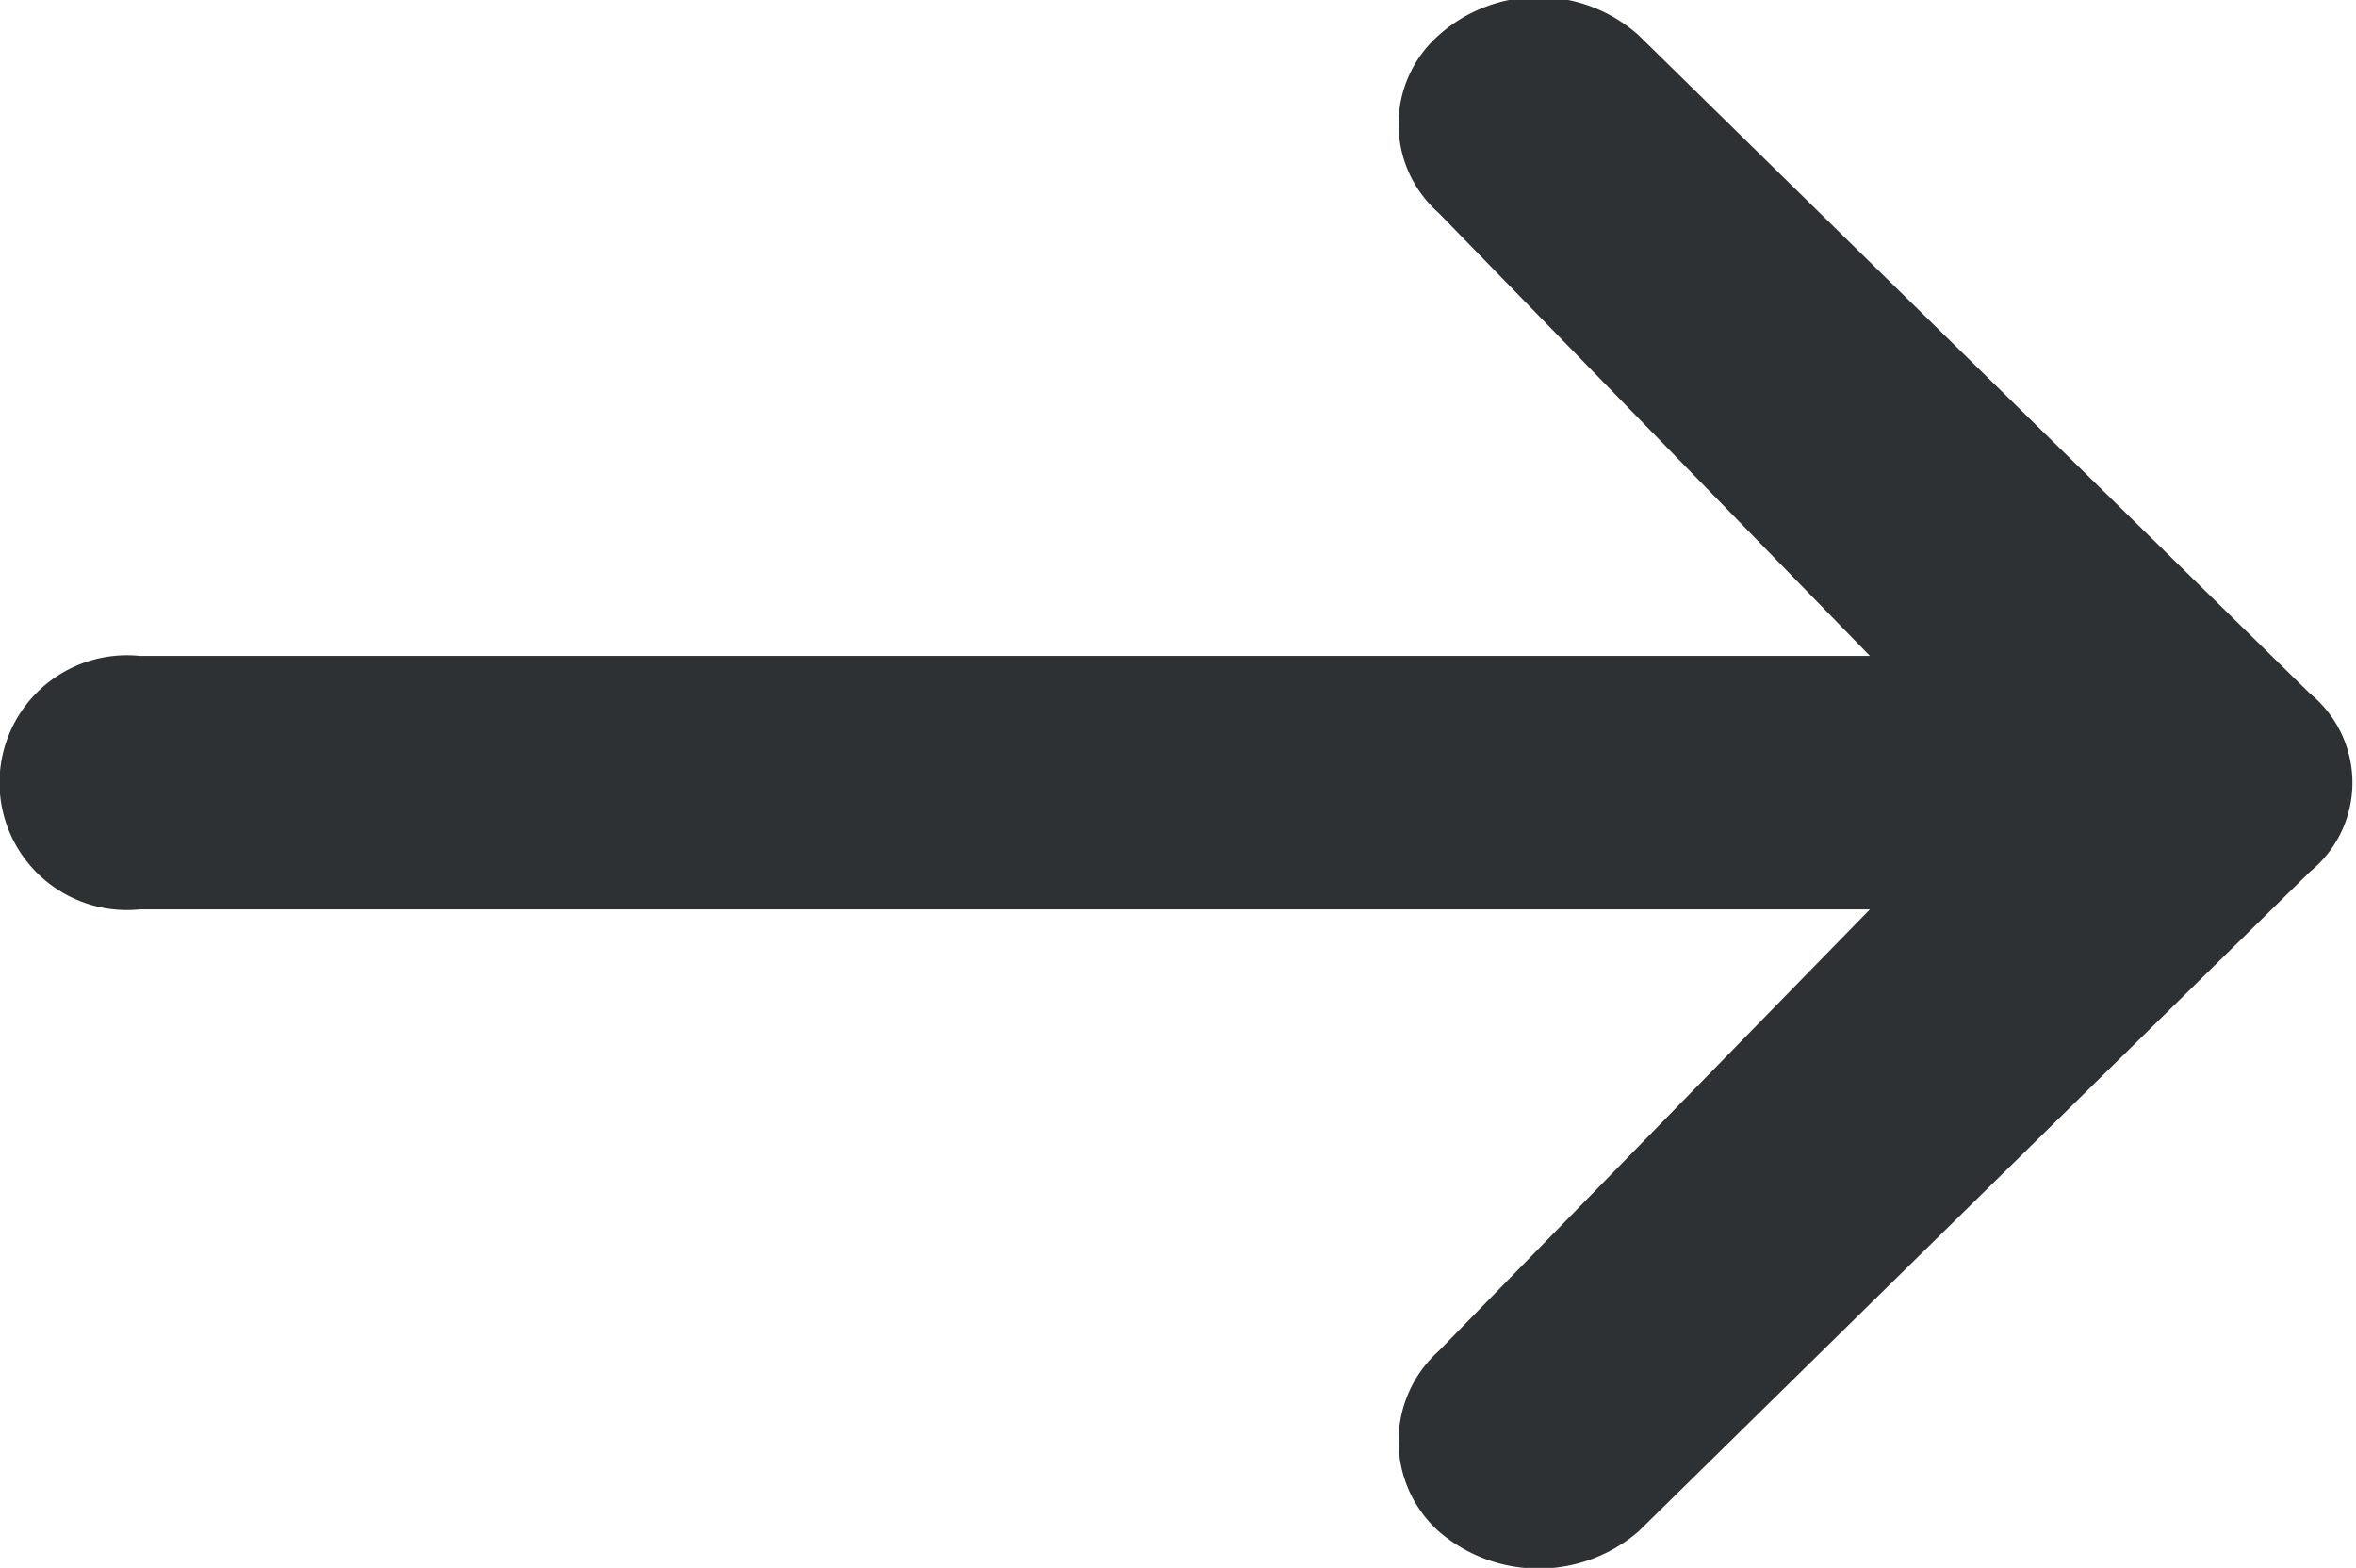
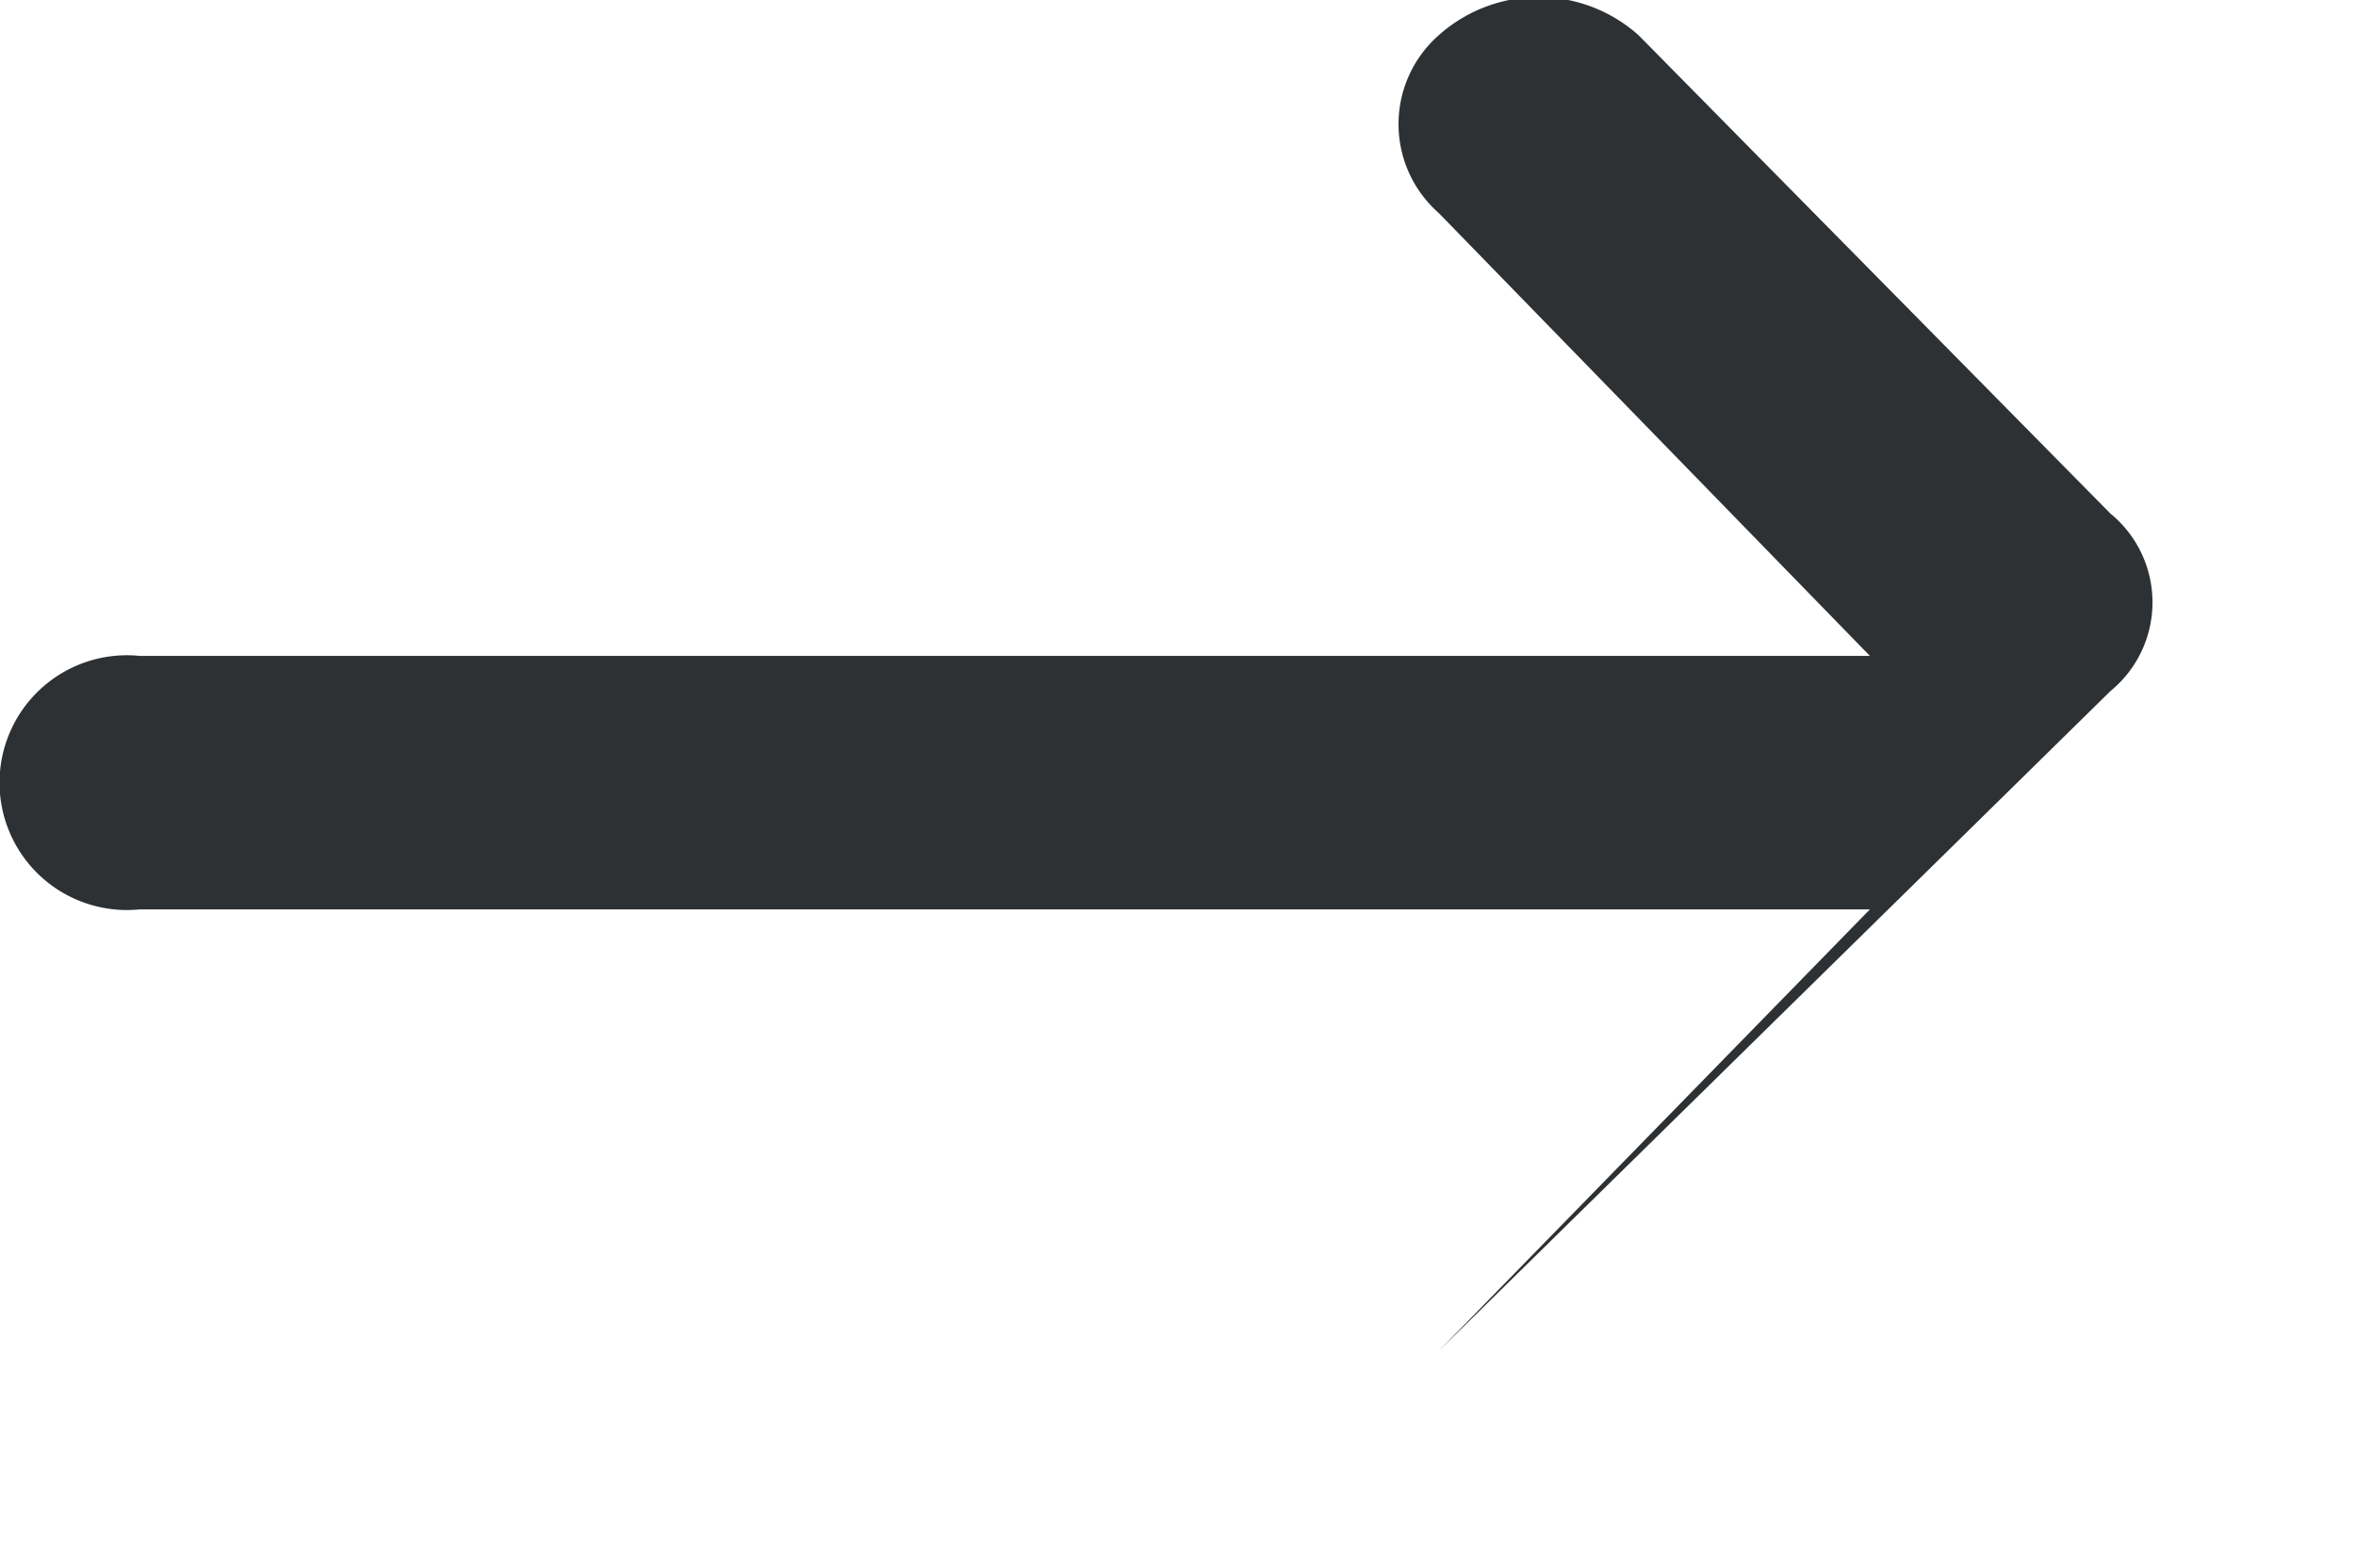
<svg xmlns="http://www.w3.org/2000/svg" width="18.03" height="12" viewBox="0 0 18.03 12">
  <defs>
    <style>.cls-1 {fill: #2e3133;fill-rule: evenodd;}</style>
  </defs>
-   <path id="Forma_1_копия_3" data-name="Forma 1 копия 3" class="cls-1" d="M1527.54,6243.27a1.147,1.147,0,0,0-1.53,0,0.906,0.906,0,0,0,0,1.36l3.3,3.39h-13.24a0.975,0.975,0,1,0,0,1.94h13.24l-3.3,3.38a0.928,0.928,0,0,0,0,1.38,1.169,1.169,0,0,0,1.53,0l5.14-5.05a0.878,0.878,0,0,0,0-1.36Z" transform="translate(-1515 -6243)" />
+   <path id="Forma_1_копия_3" data-name="Forma 1 копия 3" class="cls-1" d="M1527.54,6243.27a1.147,1.147,0,0,0-1.53,0,0.906,0.906,0,0,0,0,1.36l3.3,3.39h-13.24a0.975,0.975,0,1,0,0,1.94h13.24l-3.3,3.38l5.14-5.05a0.878,0.878,0,0,0,0-1.36Z" transform="translate(-1515 -6243)" />
</svg>